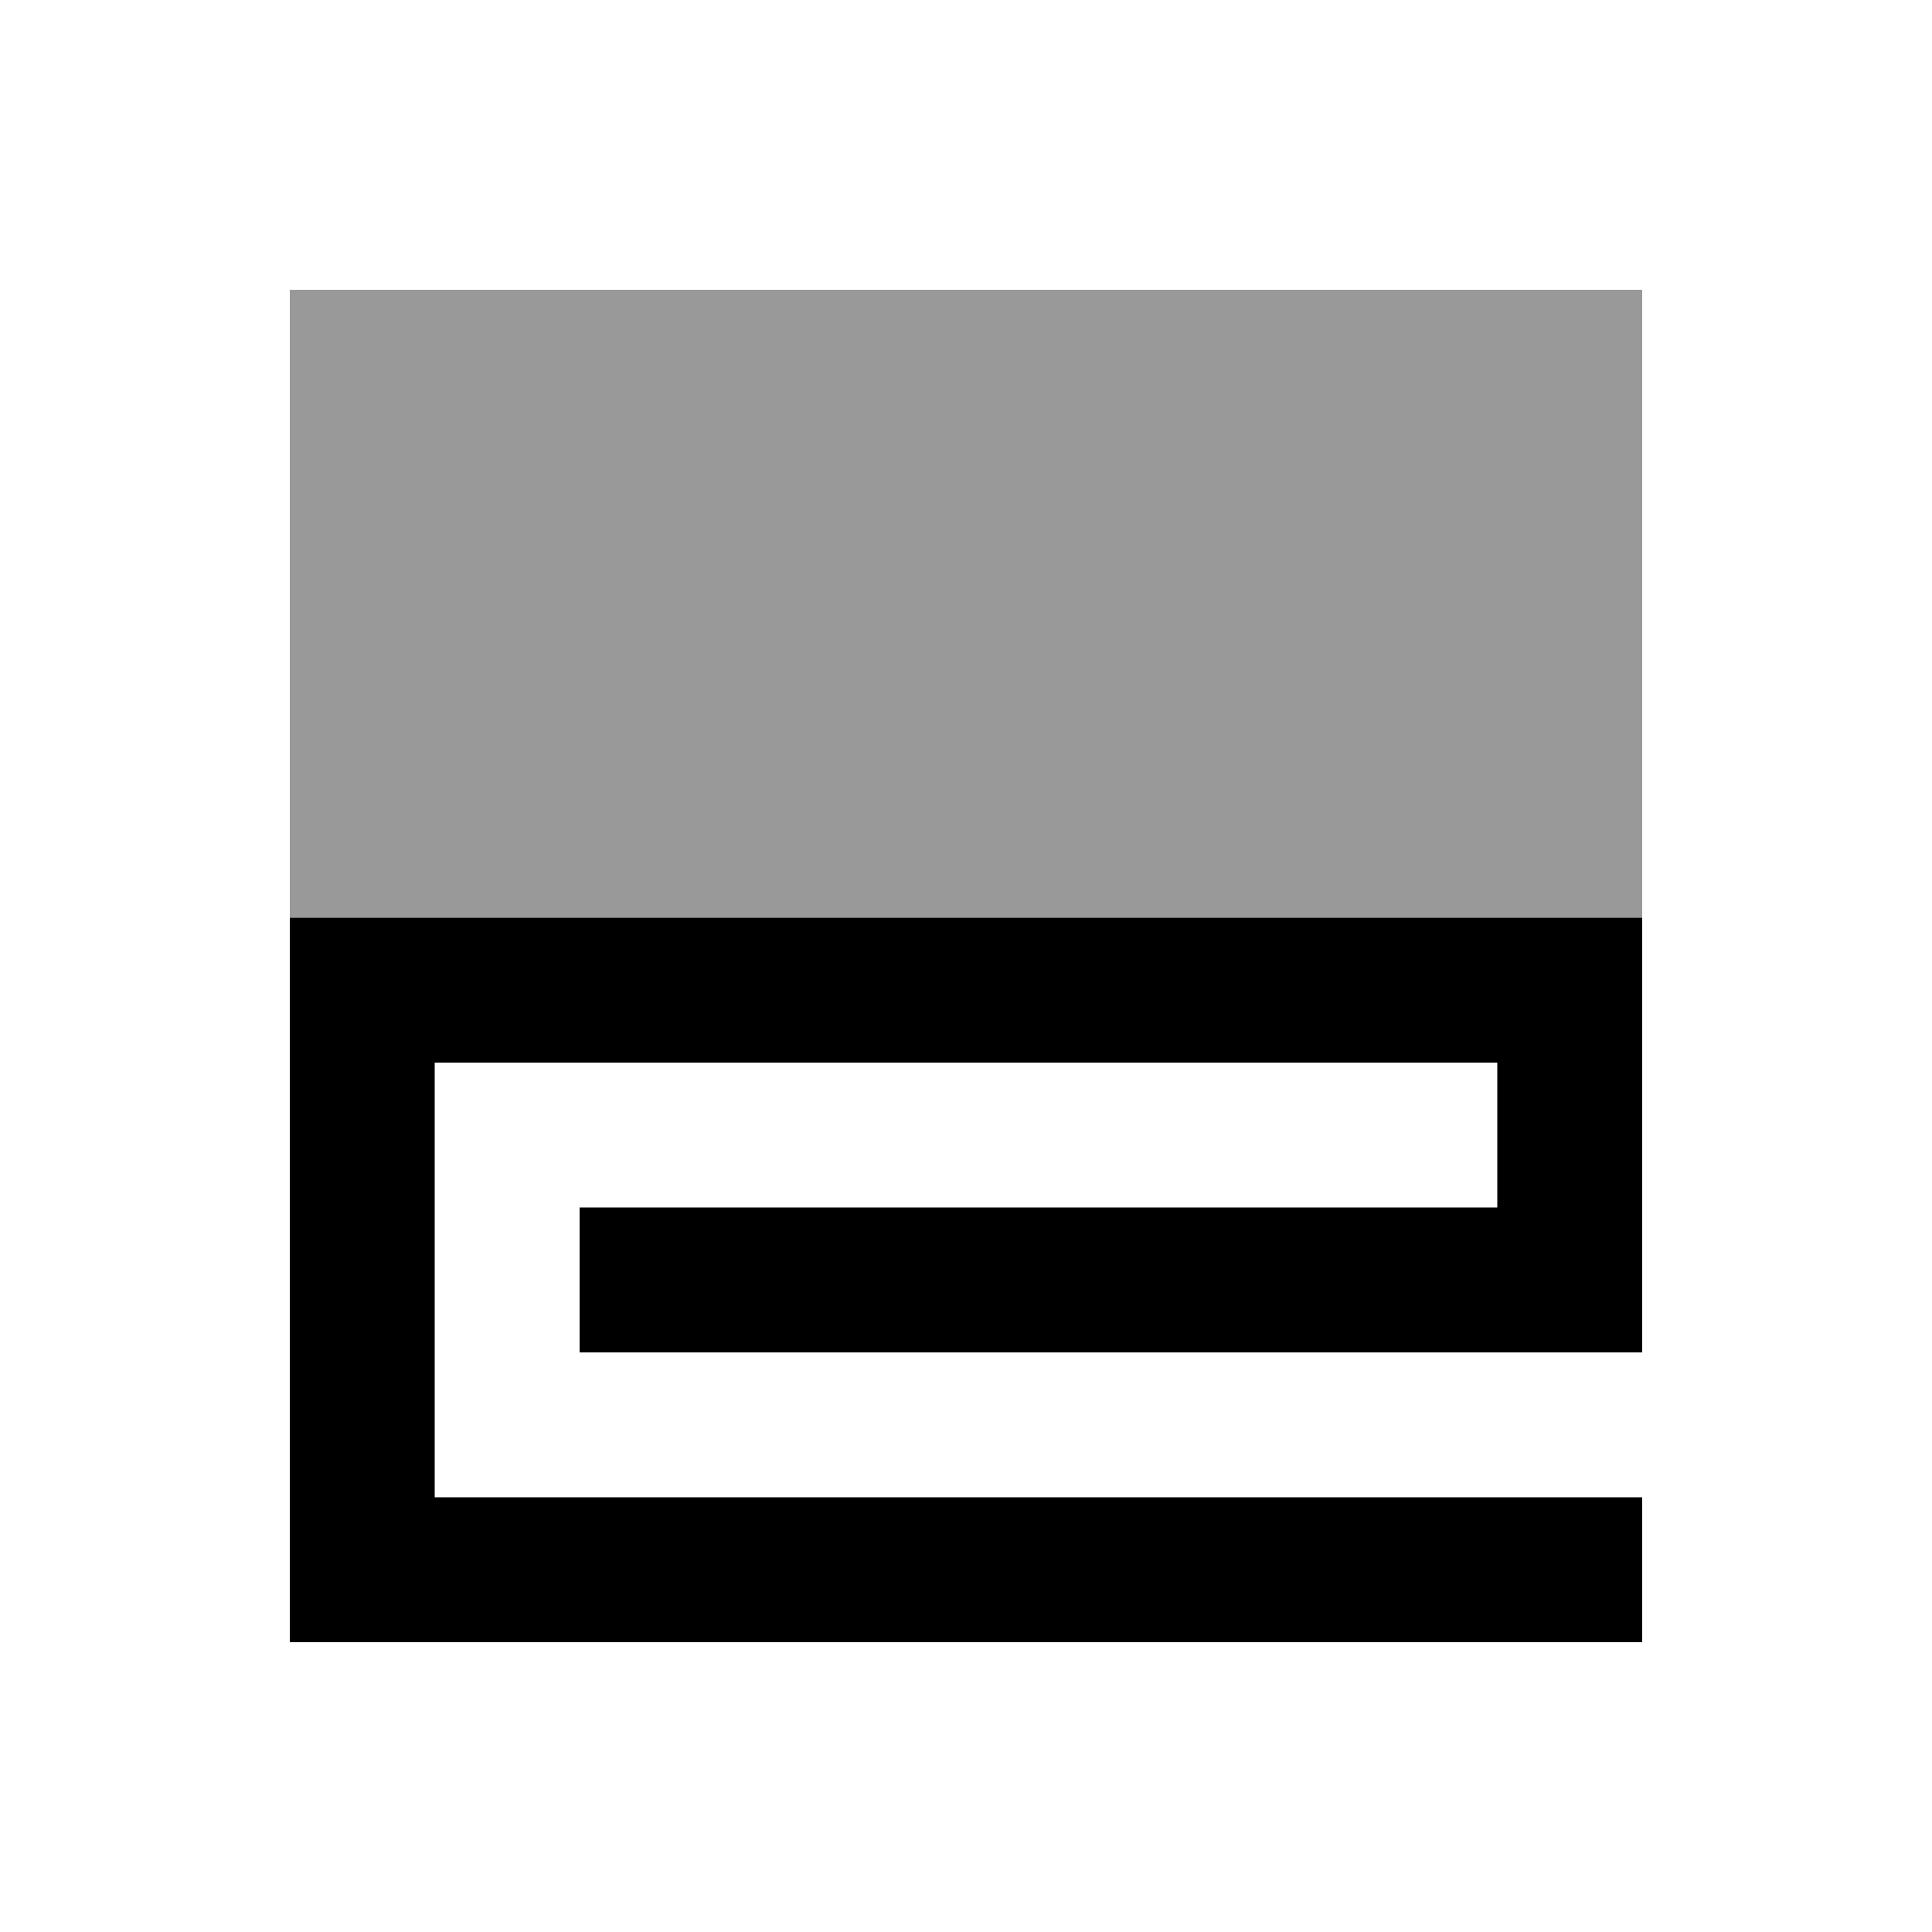
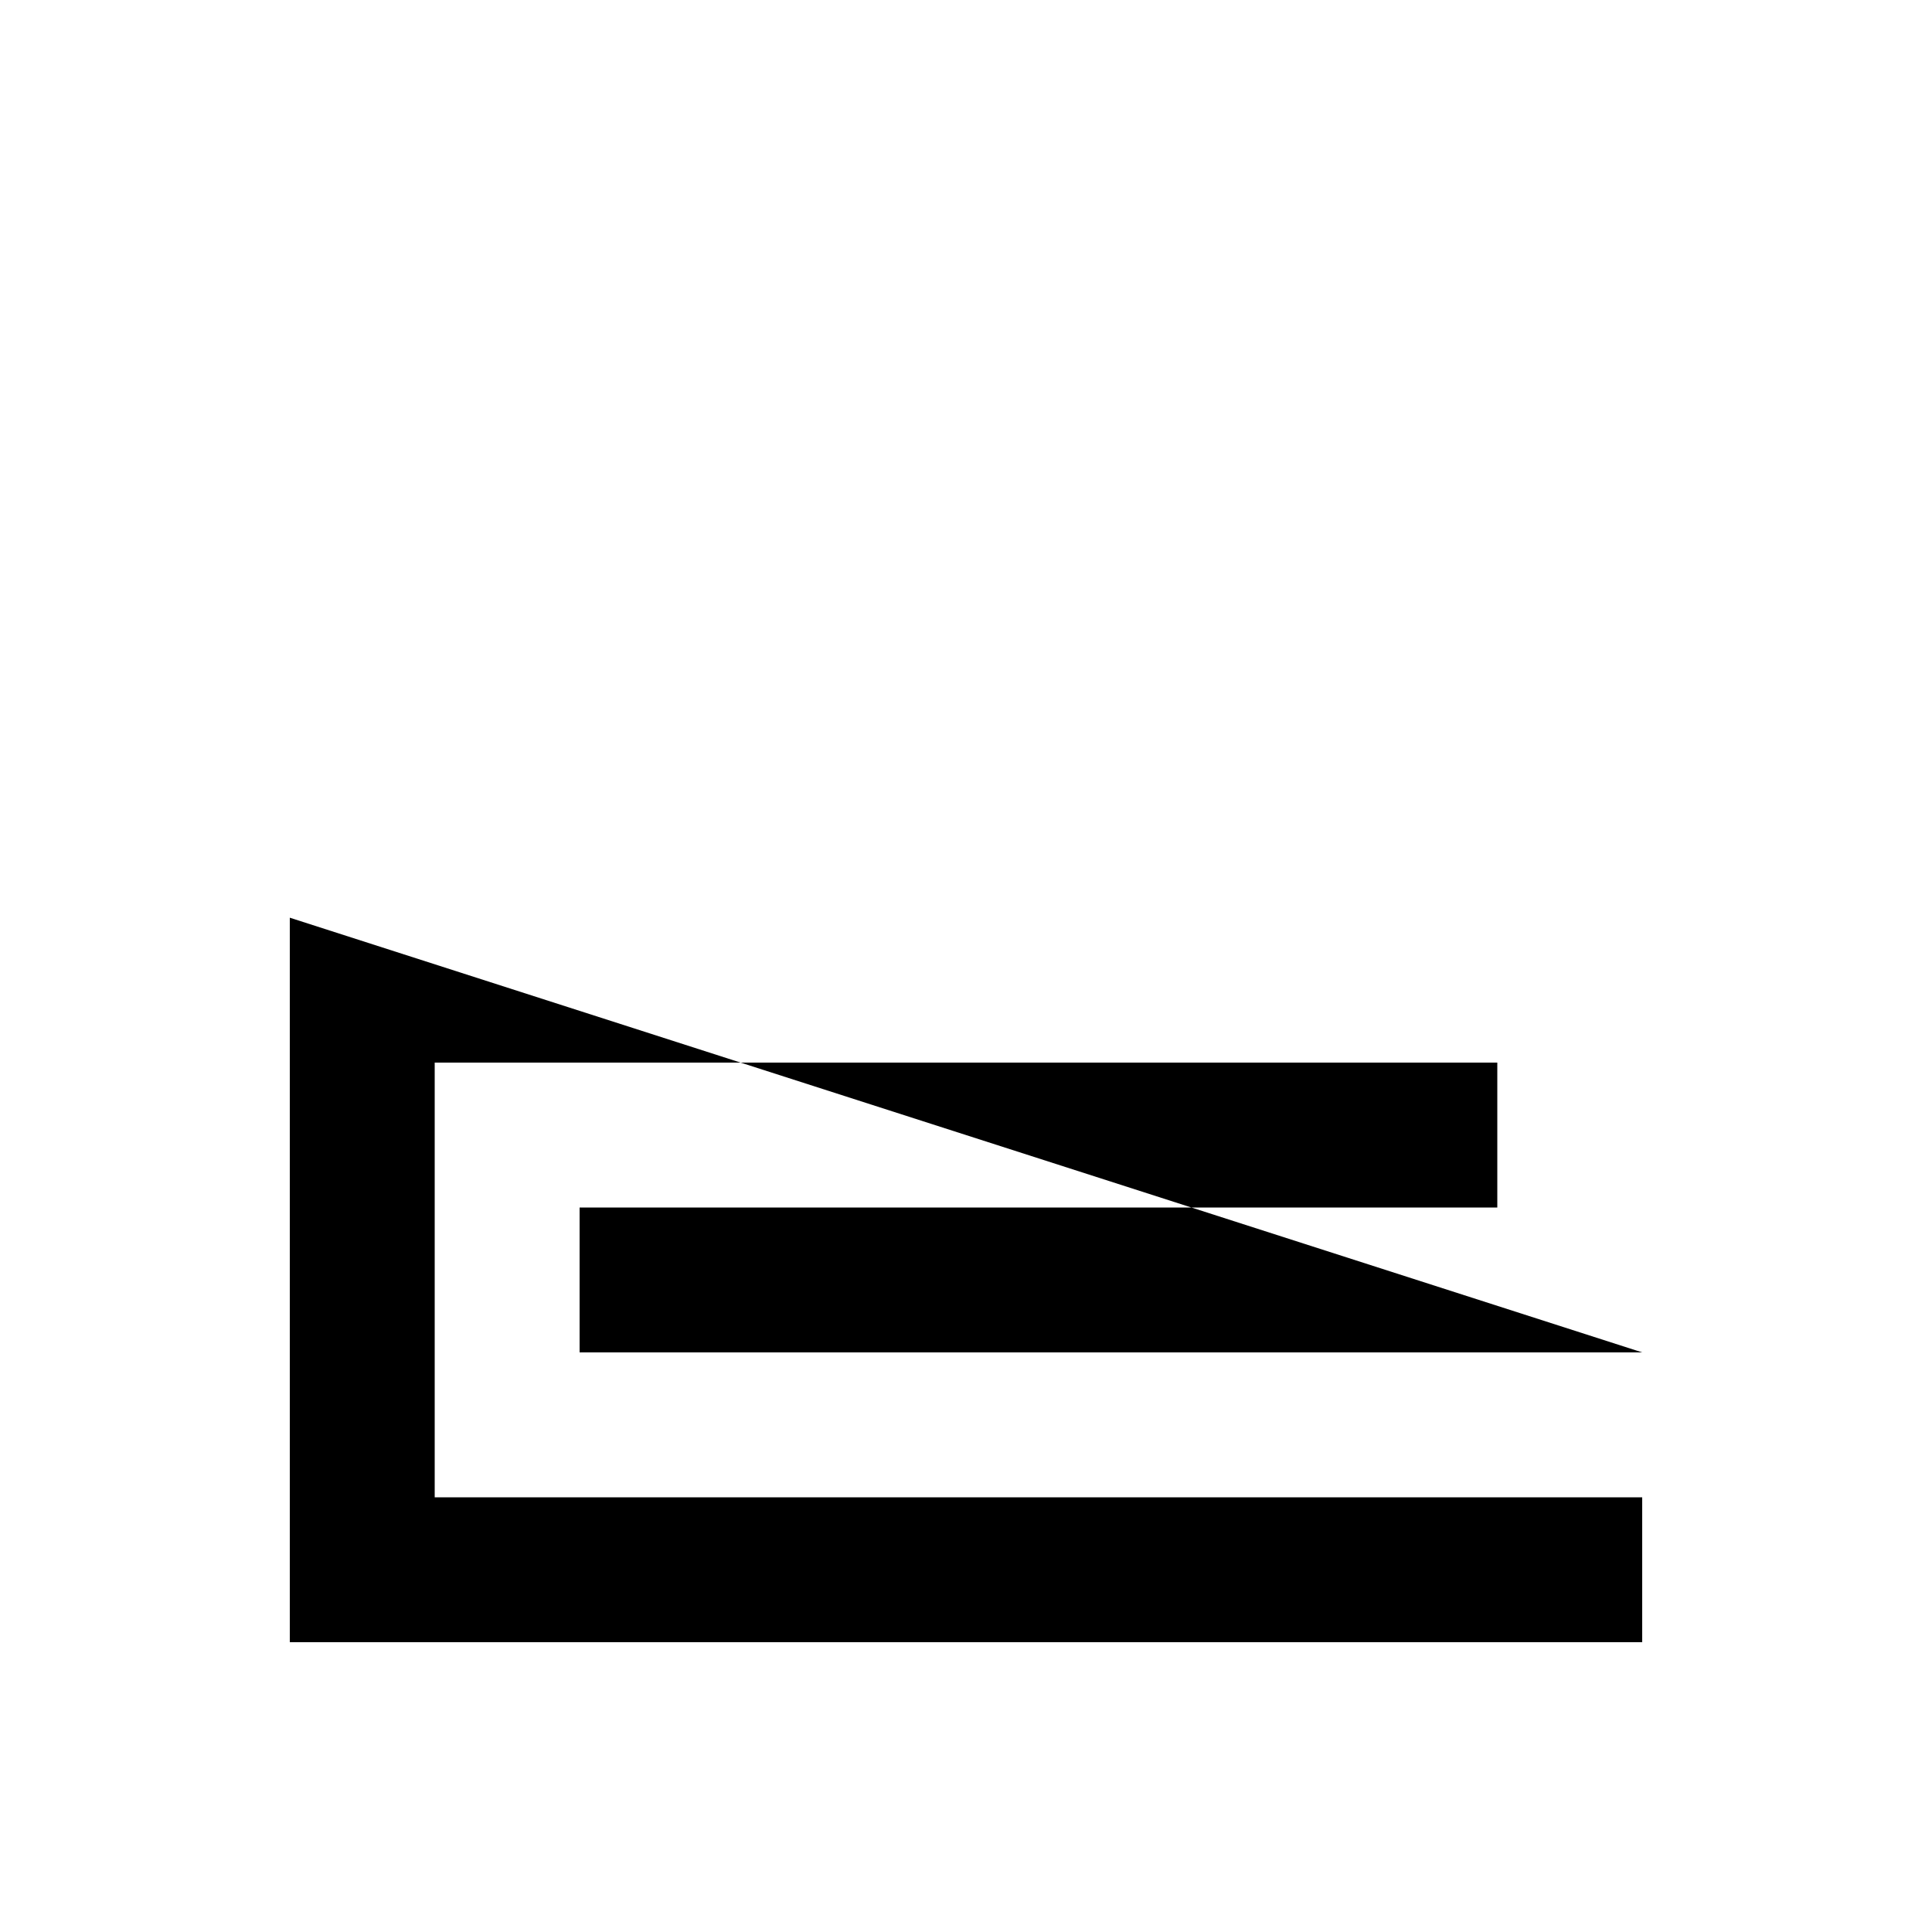
<svg xmlns="http://www.w3.org/2000/svg" viewBox="0 0 640 640">
-   <path opacity=".4" fill="currentColor" d="M96 96L96 304L544 304L544 96L96 96z" />
-   <path fill="currentColor" d="M96 304L544 304L544 448L192 448L192 400L496 400L496 352L144 352L144 496L544 496L544 544L96 544L96 304z" />
+   <path fill="currentColor" d="M96 304L544 448L192 448L192 400L496 400L496 352L144 352L144 496L544 496L544 544L96 544L96 304z" />
</svg>